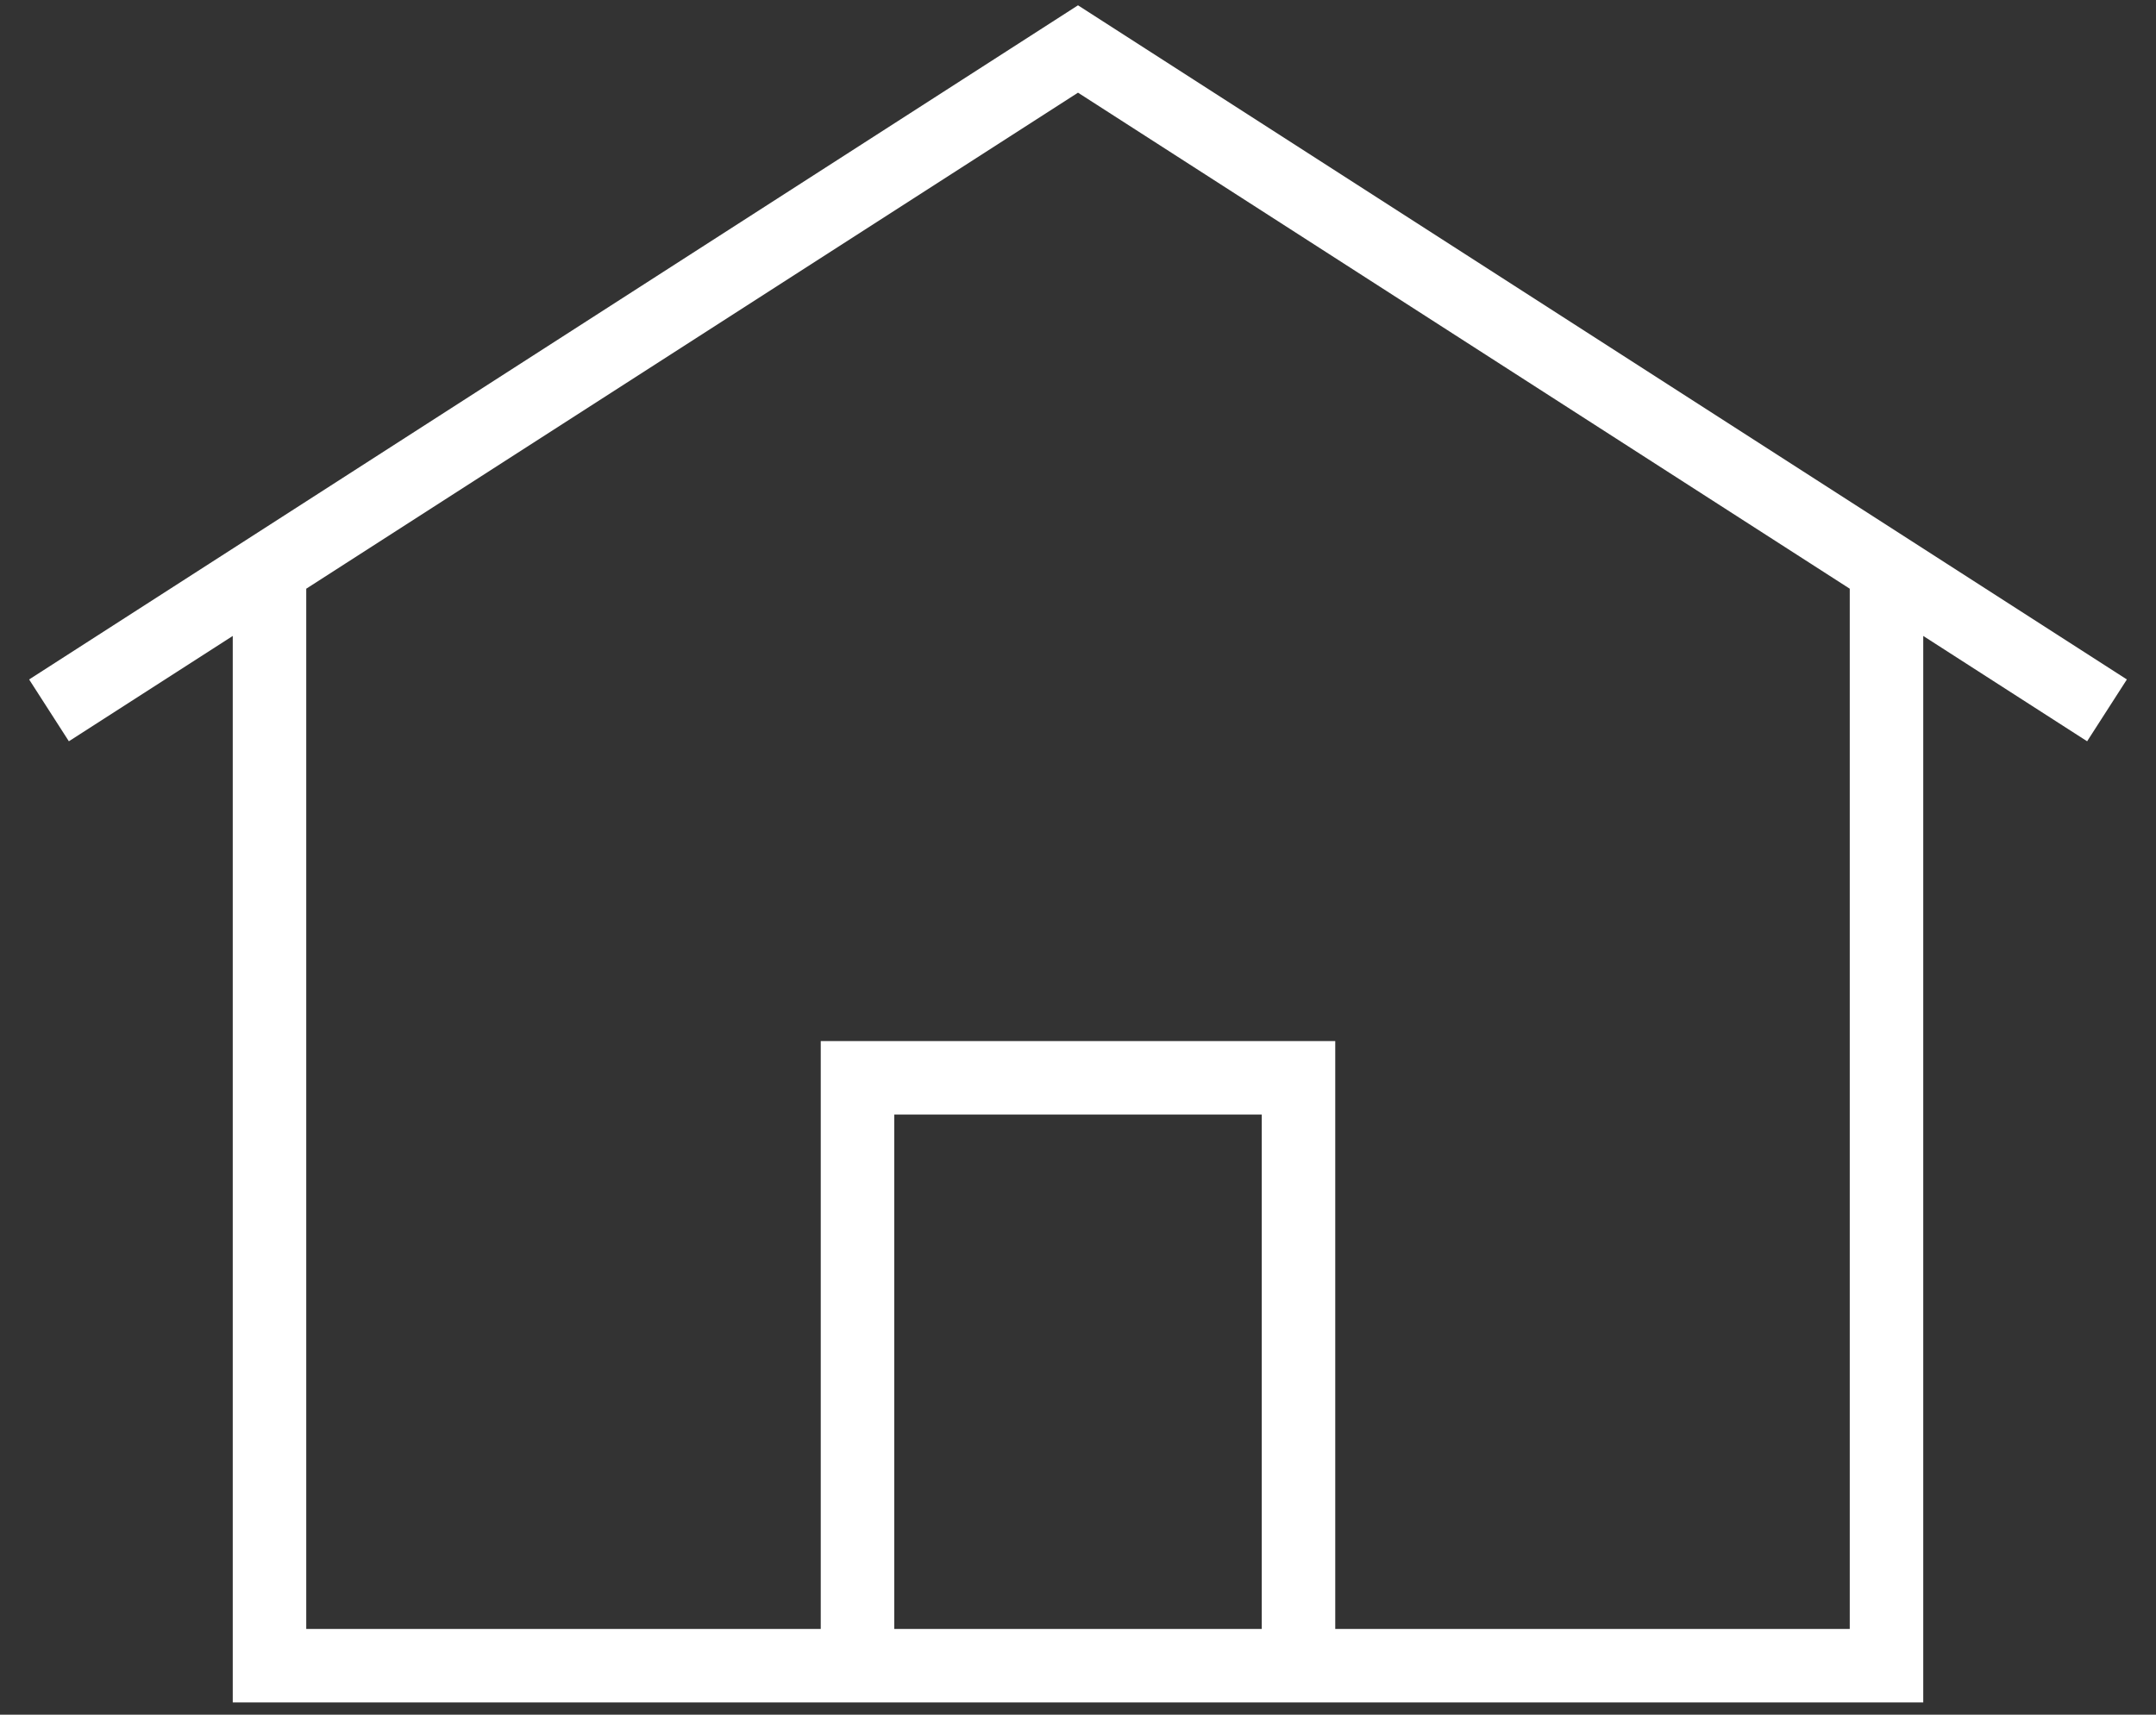
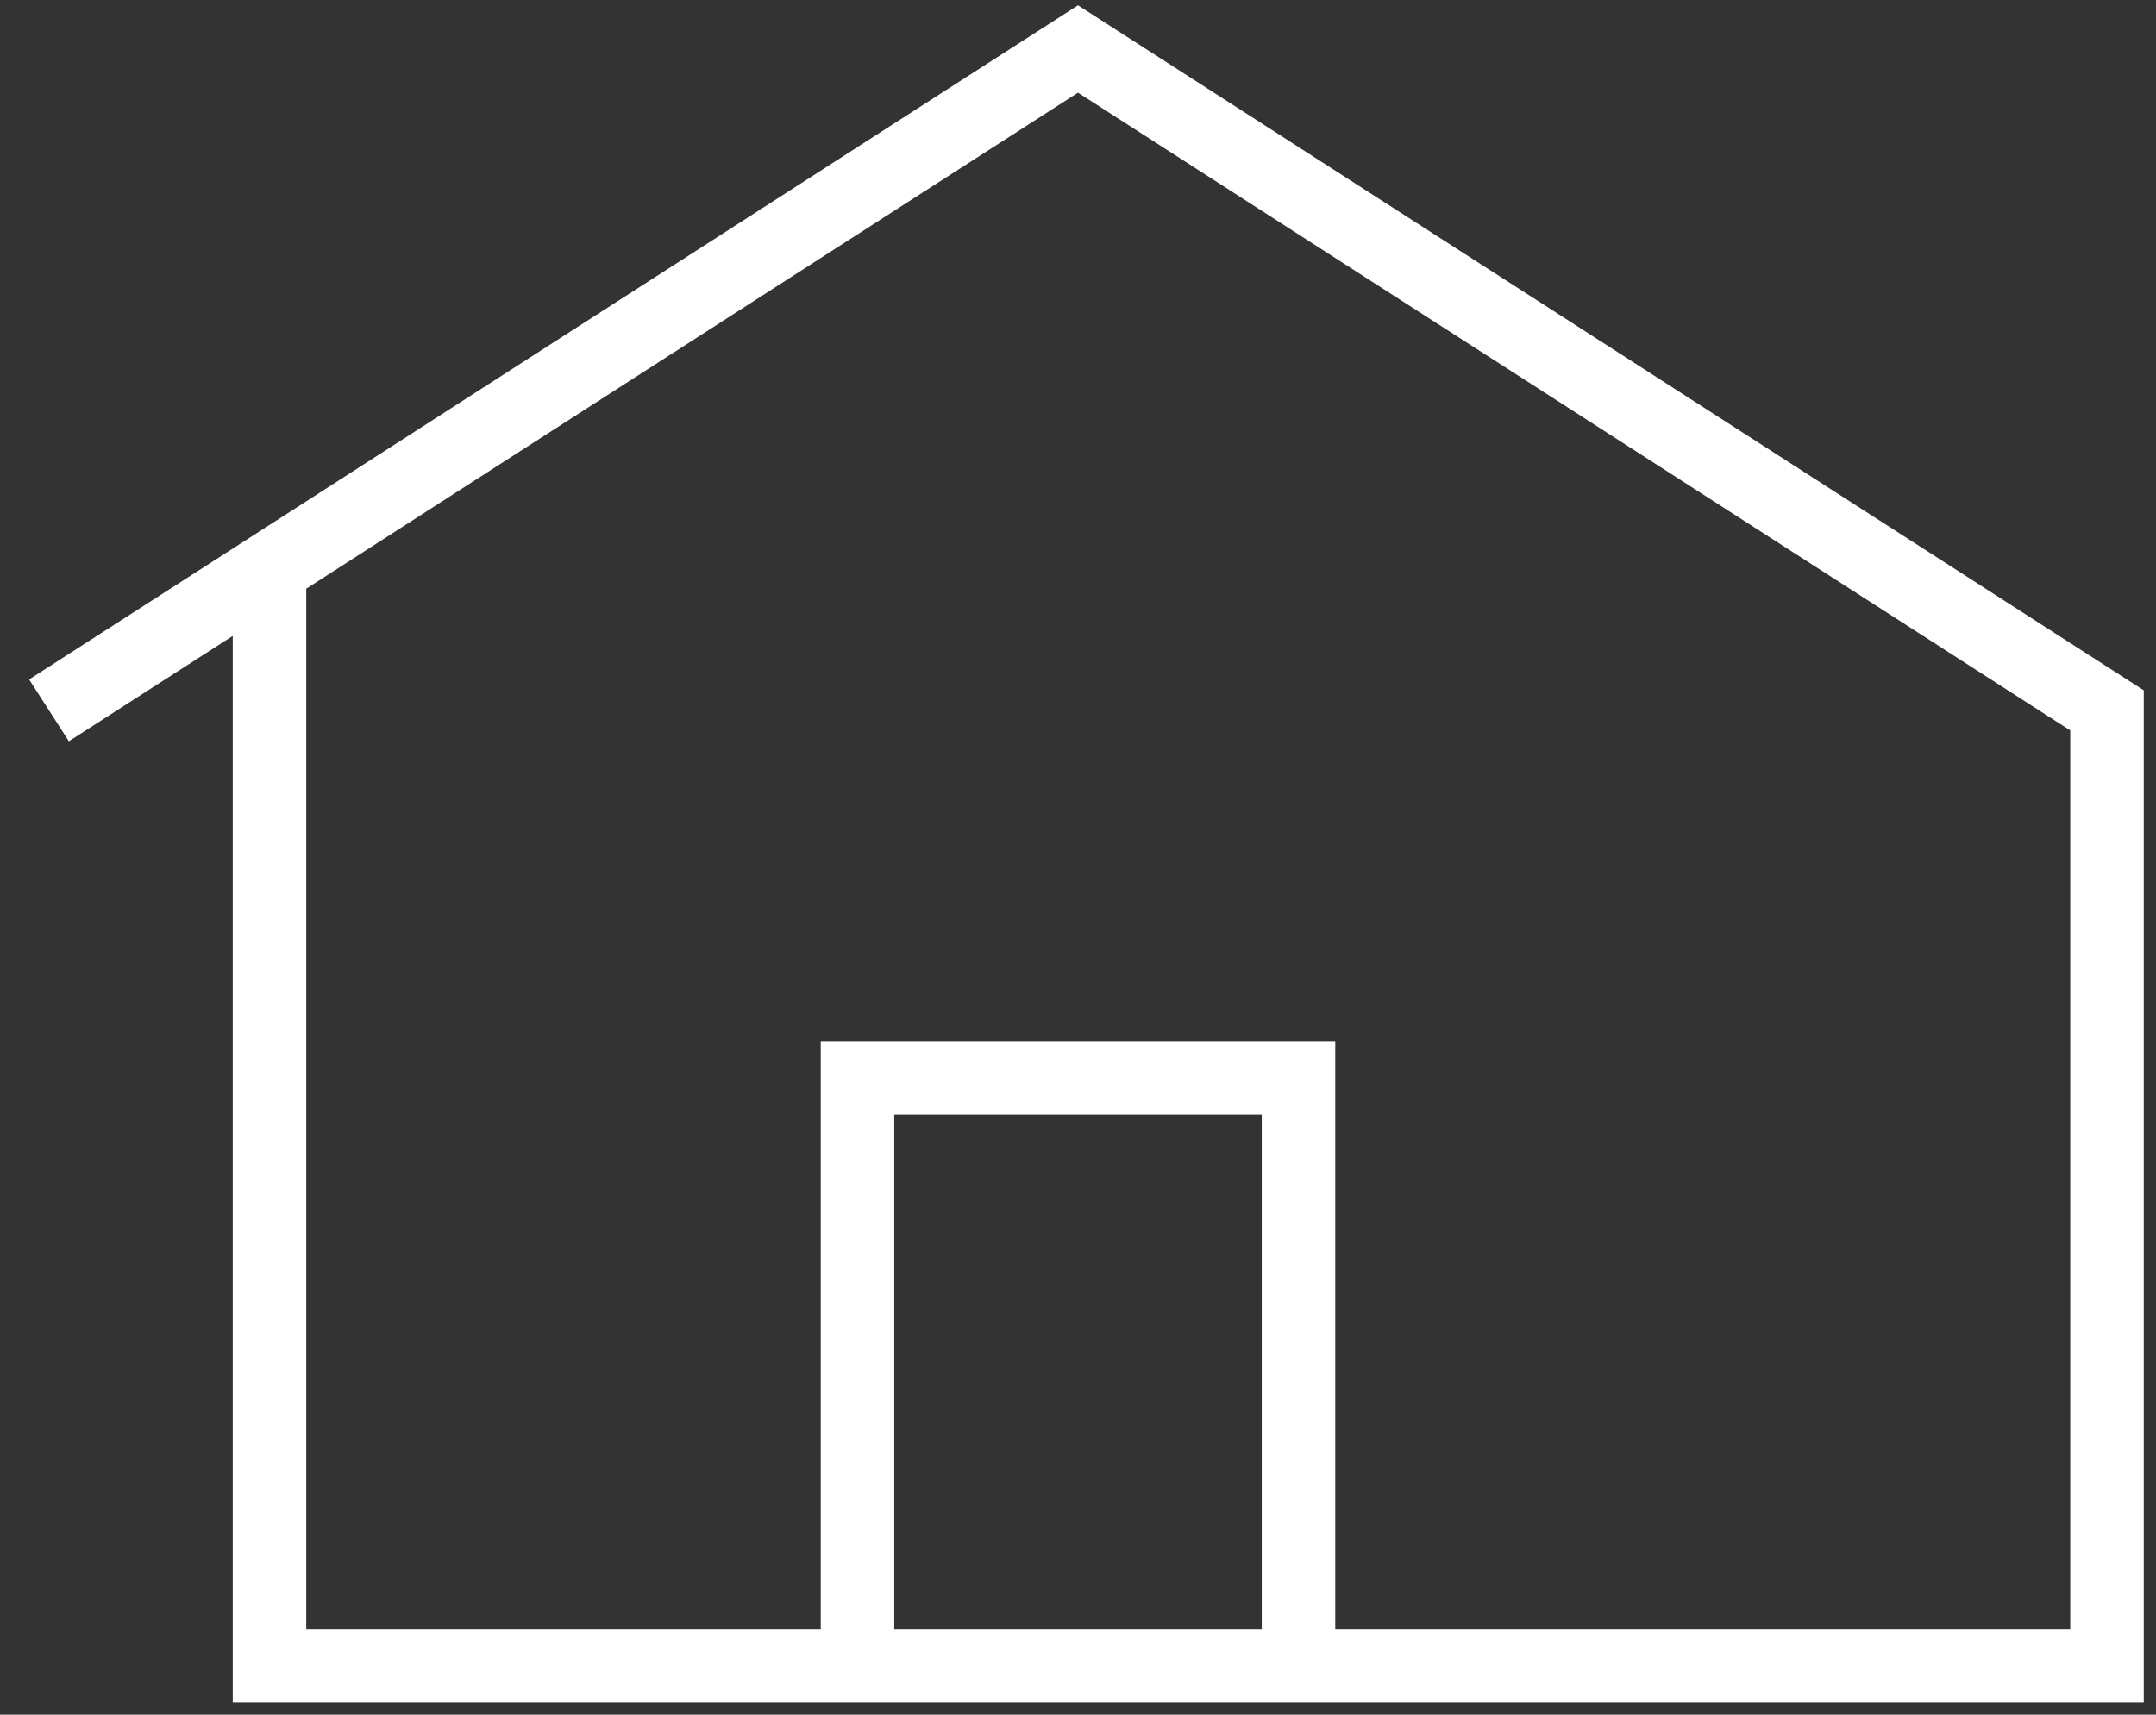
<svg xmlns="http://www.w3.org/2000/svg" fill="none" height="100%" overflow="visible" preserveAspectRatio="none" style="display: block;" viewBox="0 0 44 35" width="100%">
  <rect x="0" y="0" width="44" height="35" fill="#333333" stroke="none" />
-   <path d="M1 14.5L22 1L43 14.5M38.5 11.5V34H5.5V11.5M17.5 22H26.5V34H17.5V22Z" id="Vector" stroke="white" stroke-width="1.5" />
+   <path d="M1 14.5L22 1L43 14.5V34H5.5V11.5M17.5 22H26.5V34H17.5V22Z" id="Vector" stroke="white" stroke-width="1.5" />
</svg>